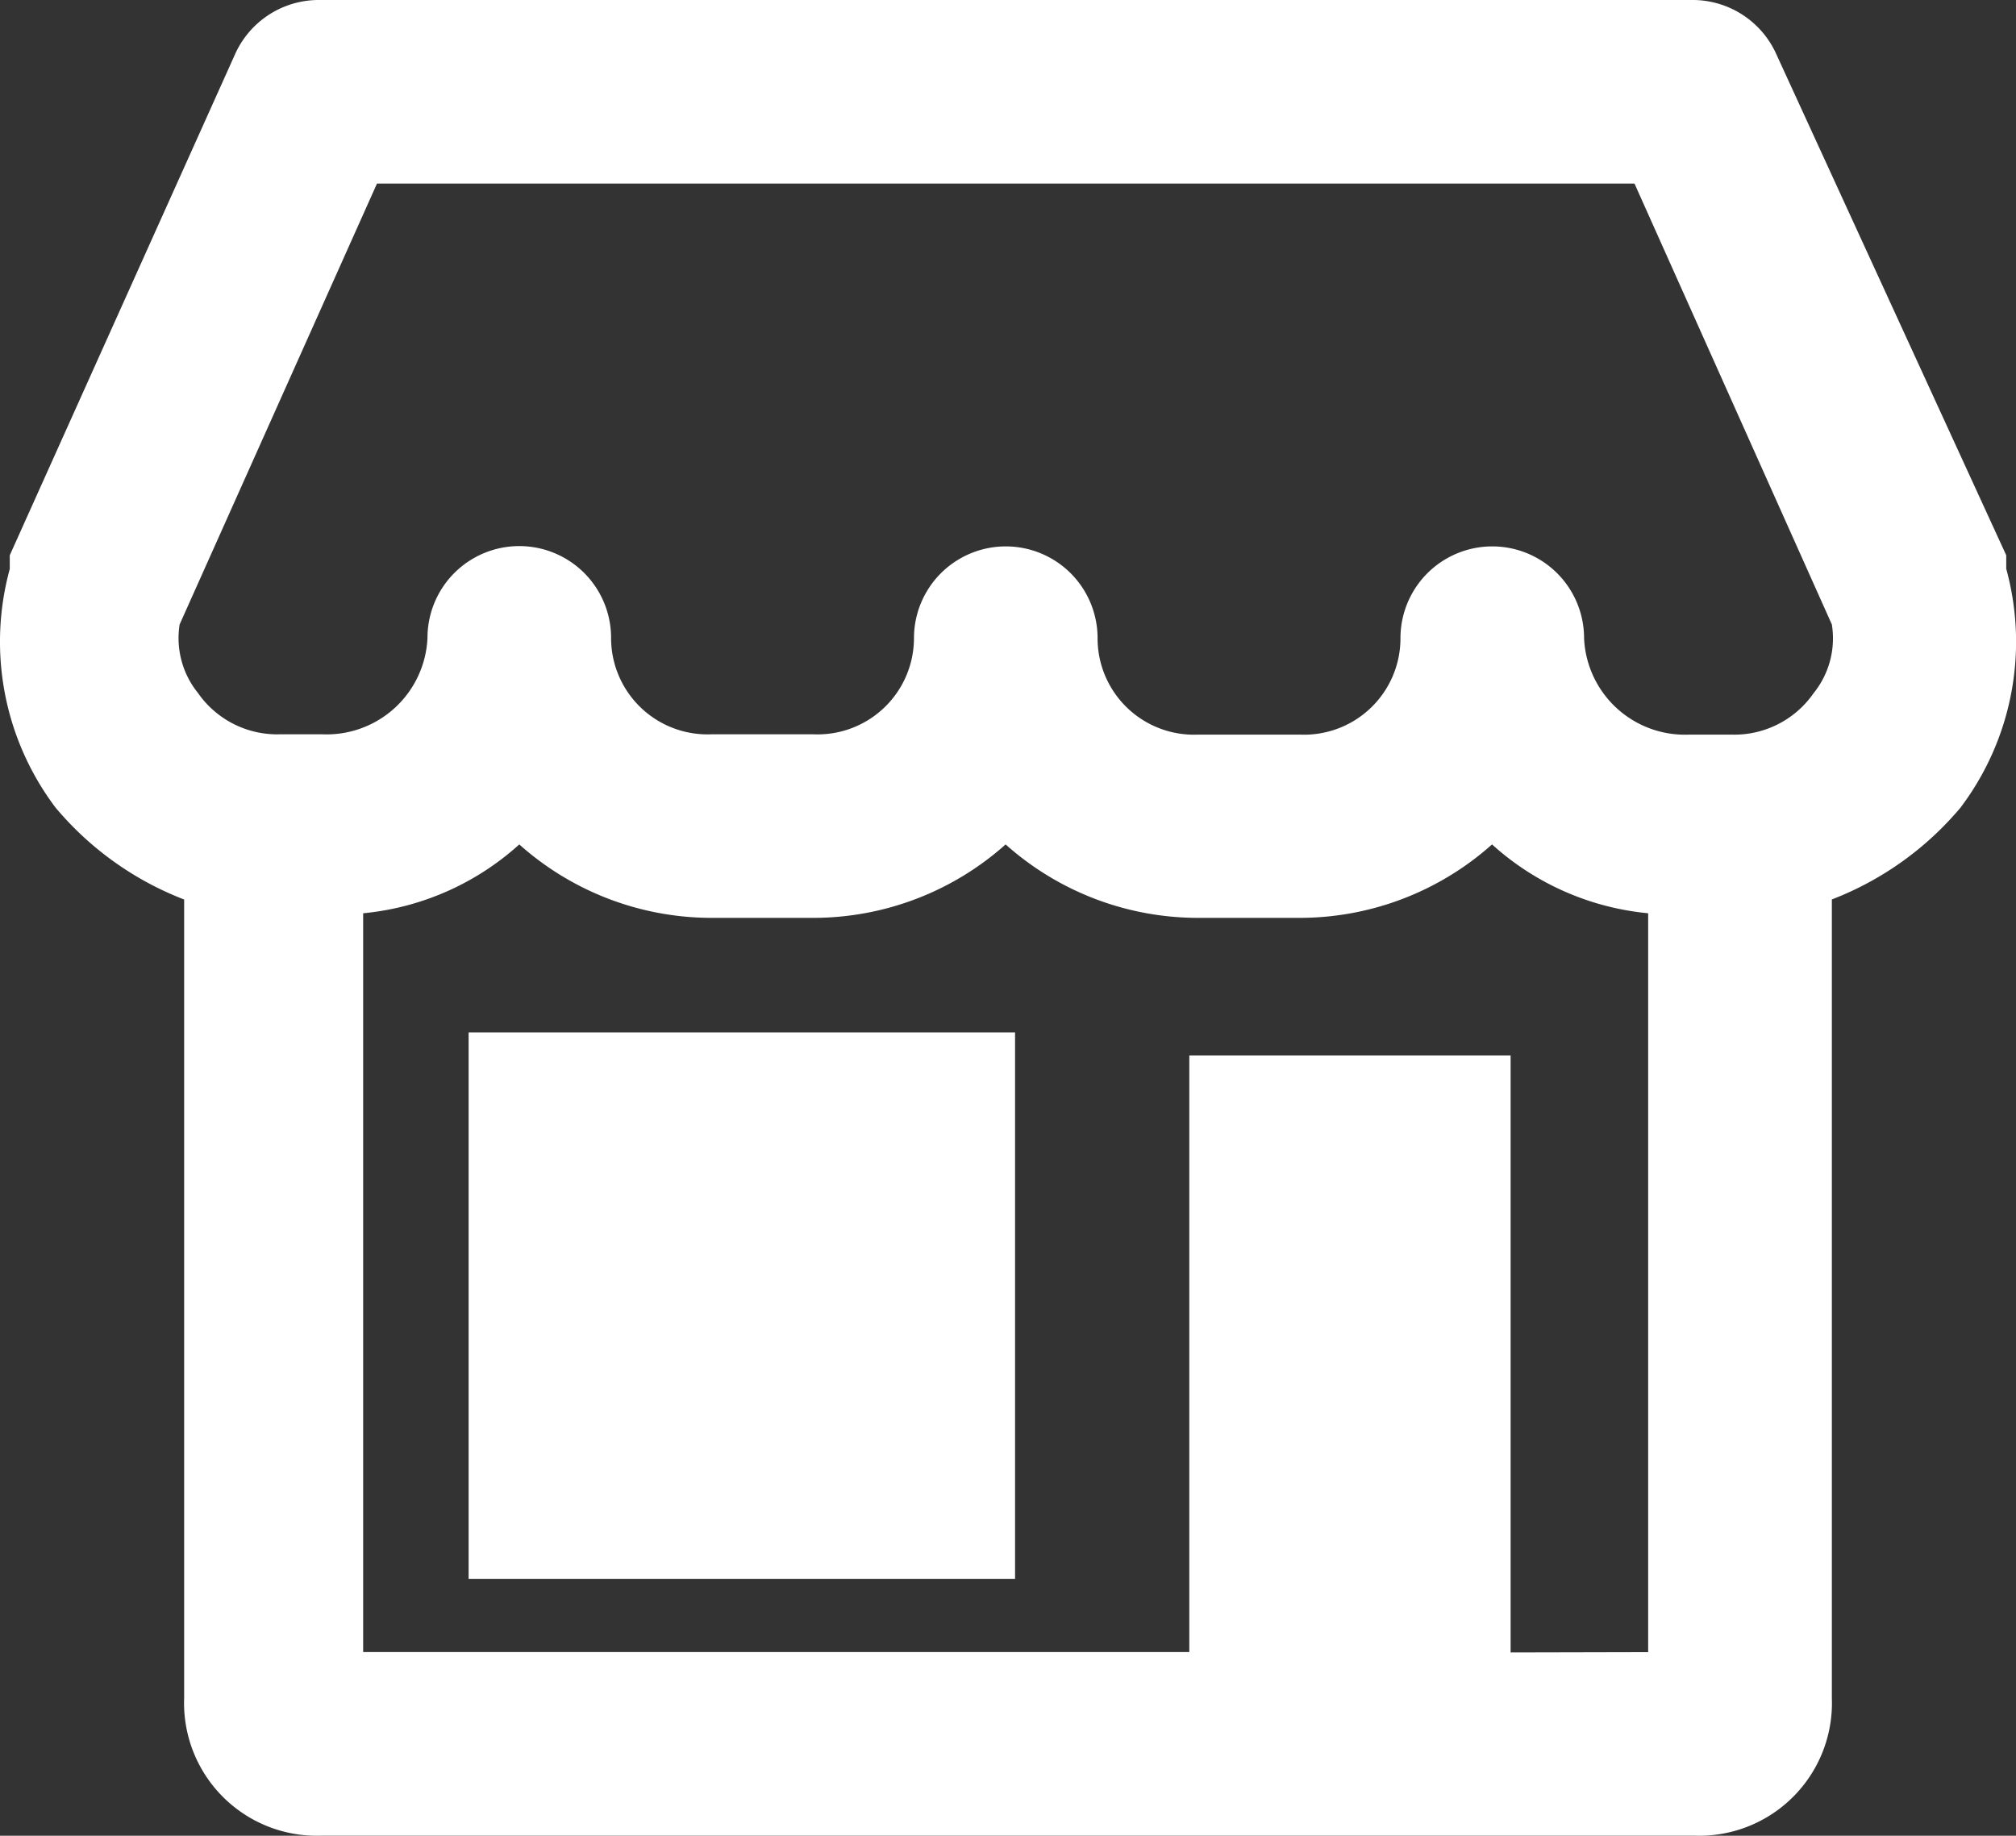
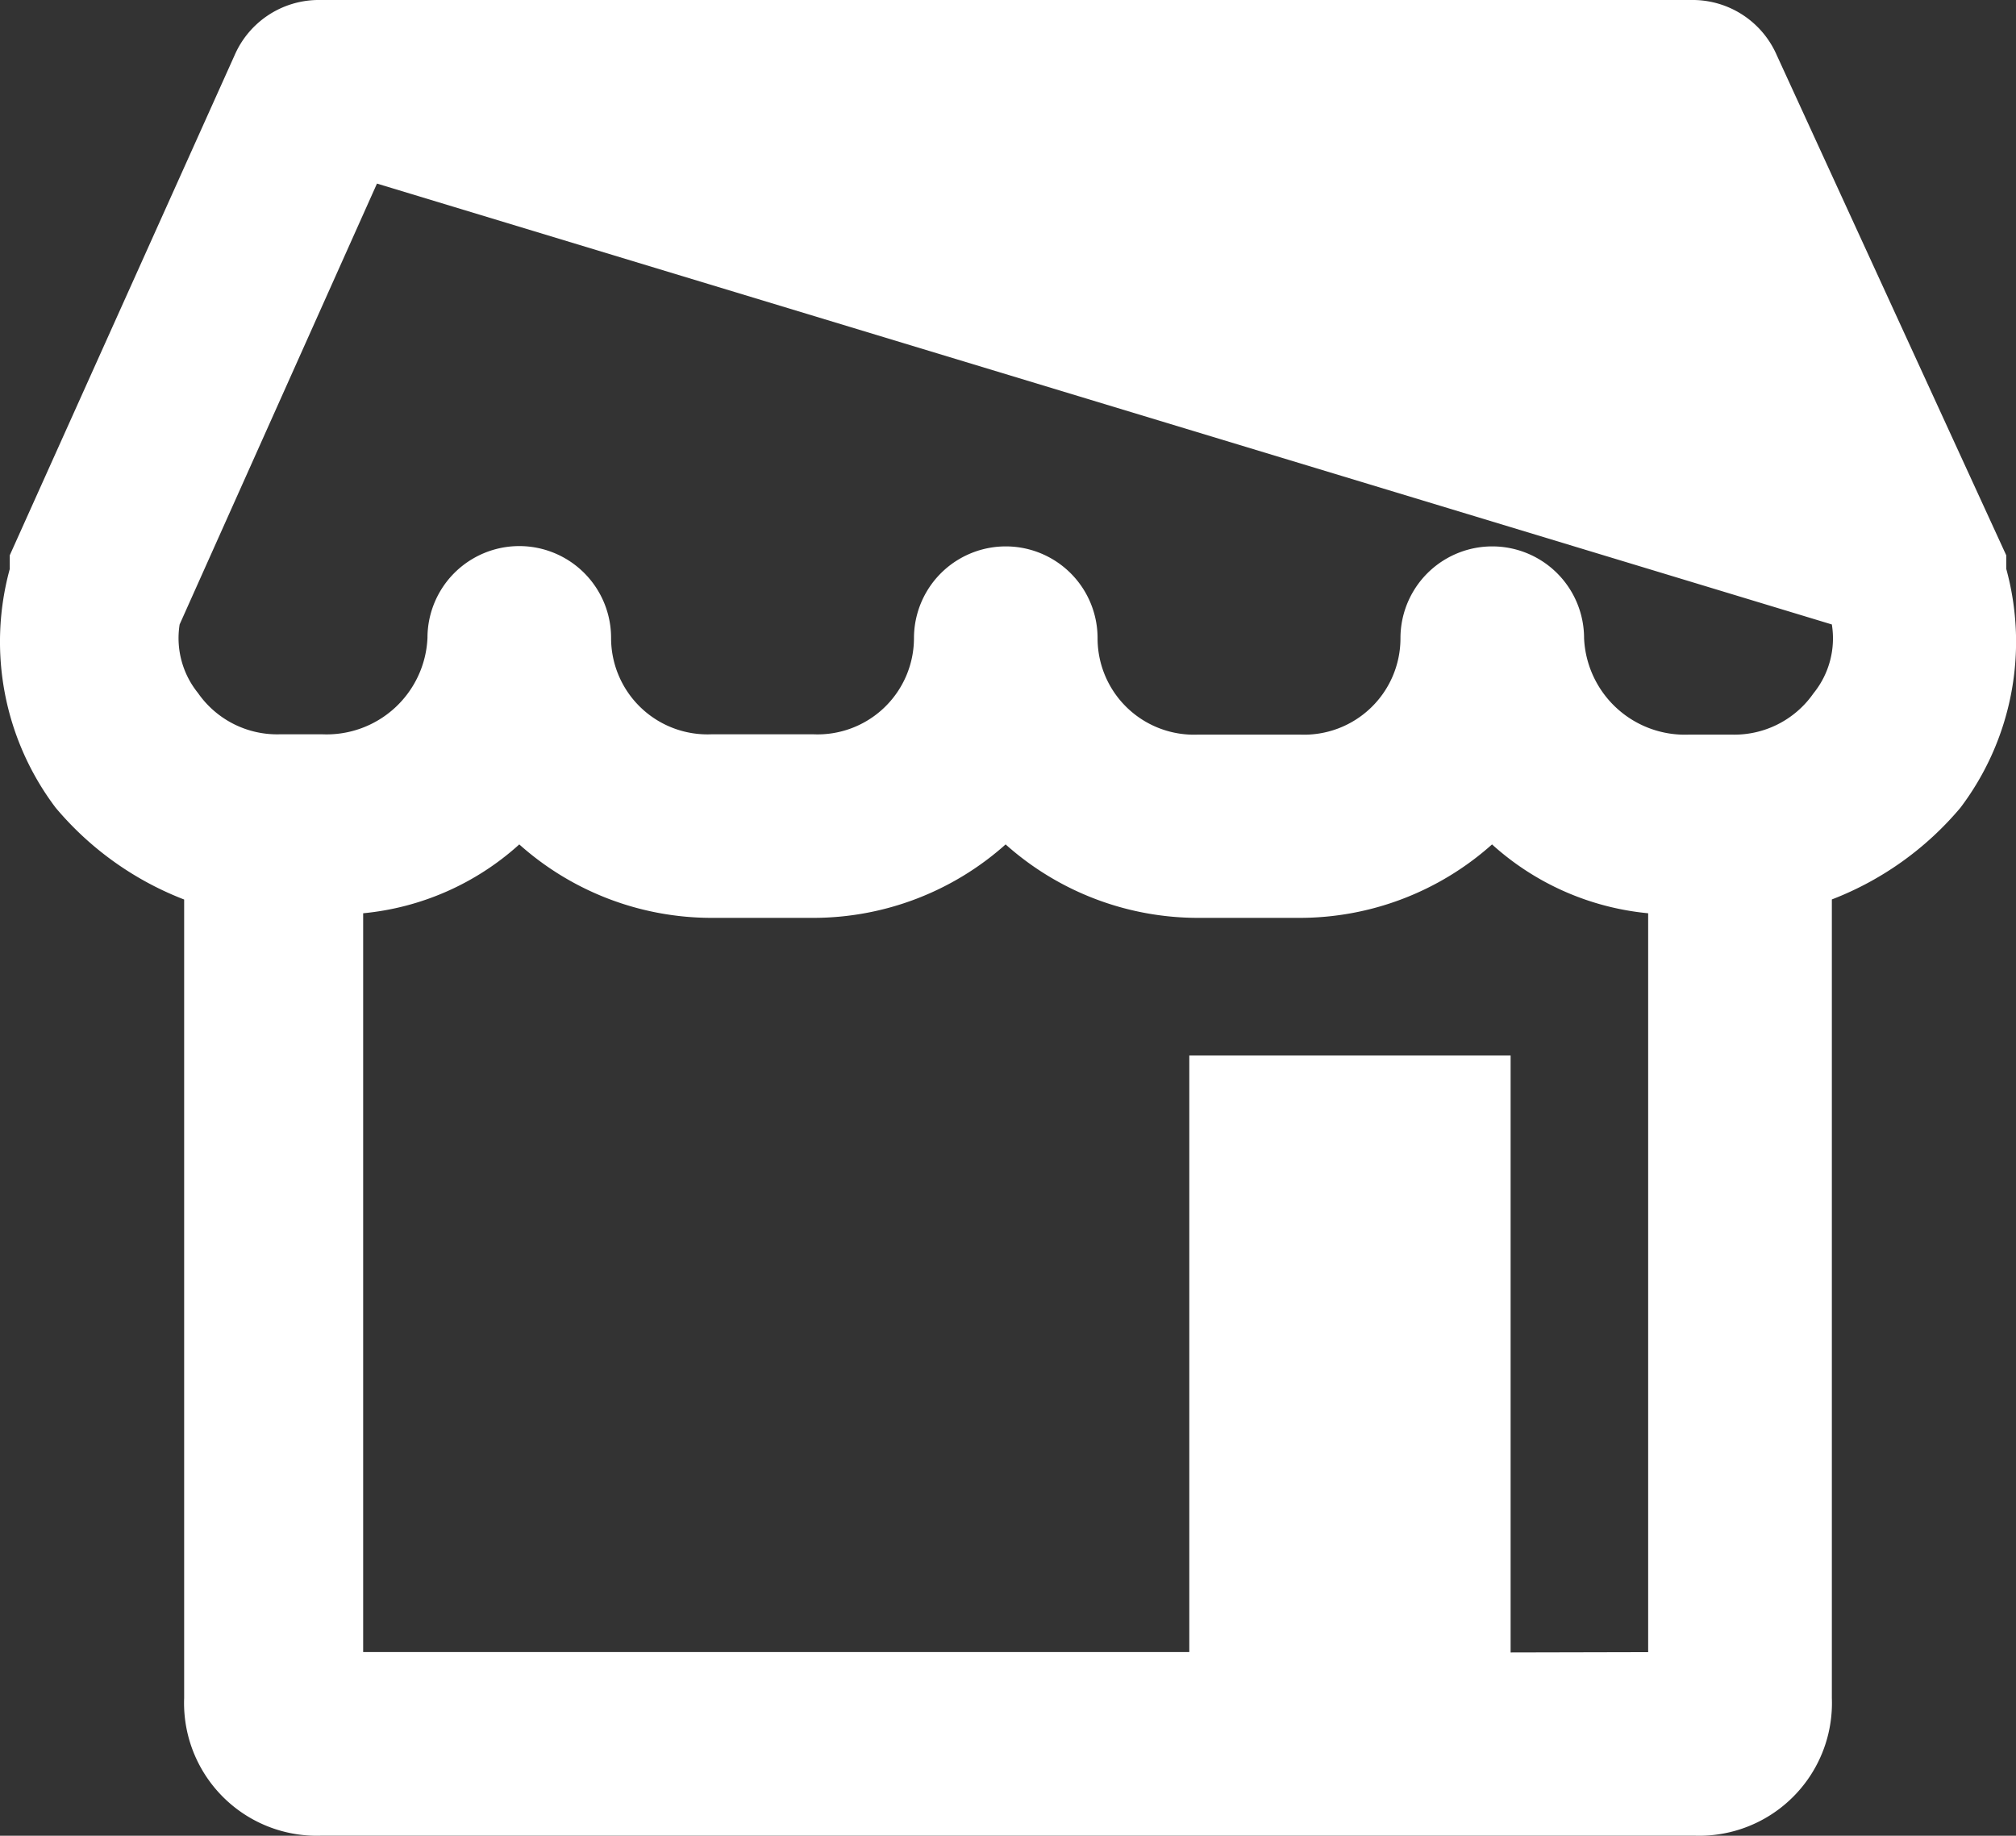
<svg xmlns="http://www.w3.org/2000/svg" width="25.825" height="23.518" viewBox="0 0 25.825 23.518">
  <rect x="0" y="0" width="25.825" height="23.518" fill="#333333" stroke="none" />
  <g id="グループ_207" data-name="グループ 207" transform="translate(-8033.048 -0.241)">
-     <path id="パス_151" data-name="パス 151" d="M27.787,11.29v-.176l-2.94-6.408A1.176,1.176,0,0,0,23.789,4H6.151a1.176,1.176,0,0,0-1.058.706L2.212,11.114v.176A3.528,3.528,0,0,0,2.8,14.348a4.057,4.057,0,0,0,1.646,1.176v10.23A1.7,1.7,0,0,0,6.21,27.517H23.789a1.7,1.7,0,0,0,1.764-1.764V15.523A4.057,4.057,0,0,0,27.2,14.348a3.528,3.528,0,0,0,.588-3.057ZM4.388,12,6.916,6.352H23.025L25.553,12a1.117,1.117,0,0,1-.235.882,1.235,1.235,0,0,1-1.058.529h-.529a1.293,1.293,0,0,1-1.352-1.235,1.176,1.176,0,1,0-2.352,0,1.235,1.235,0,0,1-1.293,1.235H17.44a1.235,1.235,0,0,1-1.293-1.235,1.176,1.176,0,1,0-2.352,0A1.235,1.235,0,0,1,12.5,13.407H11.208a1.235,1.235,0,0,1-1.293-1.235,1.176,1.176,0,1,0-2.352,0A1.293,1.293,0,0,1,6.21,13.407H5.681a1.235,1.235,0,0,1-1.058-.529A1.117,1.117,0,0,1,4.388,12Zm17.05,13.17V17.522H17.322v7.643H6.739V15.7a3.469,3.469,0,0,0,2-.882,3.7,3.7,0,0,0,2.469.941H12.5a3.7,3.7,0,0,0,2.469-.941,3.7,3.7,0,0,0,2.469.941h1.293a3.7,3.7,0,0,0,2.469-.941,3.469,3.469,0,0,0,2,.882v9.466Z" transform="translate(8030.961 -3.759)" fill="#fff" />
-     <rect id="長方形_79" data-name="長方形 79" width="7" height="7" transform="translate(8039.051 13.468)" fill="#fff" />
+     <path id="パス_151" data-name="パス 151" d="M27.787,11.29v-.176l-2.94-6.408A1.176,1.176,0,0,0,23.789,4H6.151a1.176,1.176,0,0,0-1.058.706L2.212,11.114v.176A3.528,3.528,0,0,0,2.8,14.348a4.057,4.057,0,0,0,1.646,1.176v10.23A1.7,1.7,0,0,0,6.21,27.517H23.789a1.7,1.7,0,0,0,1.764-1.764V15.523A4.057,4.057,0,0,0,27.2,14.348a3.528,3.528,0,0,0,.588-3.057ZM4.388,12,6.916,6.352L25.553,12a1.117,1.117,0,0,1-.235.882,1.235,1.235,0,0,1-1.058.529h-.529a1.293,1.293,0,0,1-1.352-1.235,1.176,1.176,0,1,0-2.352,0,1.235,1.235,0,0,1-1.293,1.235H17.44a1.235,1.235,0,0,1-1.293-1.235,1.176,1.176,0,1,0-2.352,0A1.235,1.235,0,0,1,12.5,13.407H11.208a1.235,1.235,0,0,1-1.293-1.235,1.176,1.176,0,1,0-2.352,0A1.293,1.293,0,0,1,6.21,13.407H5.681a1.235,1.235,0,0,1-1.058-.529A1.117,1.117,0,0,1,4.388,12Zm17.05,13.17V17.522H17.322v7.643H6.739V15.7a3.469,3.469,0,0,0,2-.882,3.7,3.7,0,0,0,2.469.941H12.5a3.7,3.7,0,0,0,2.469-.941,3.7,3.7,0,0,0,2.469.941h1.293a3.7,3.7,0,0,0,2.469-.941,3.469,3.469,0,0,0,2,.882v9.466Z" transform="translate(8030.961 -3.759)" fill="#fff" />
  </g>
</svg>